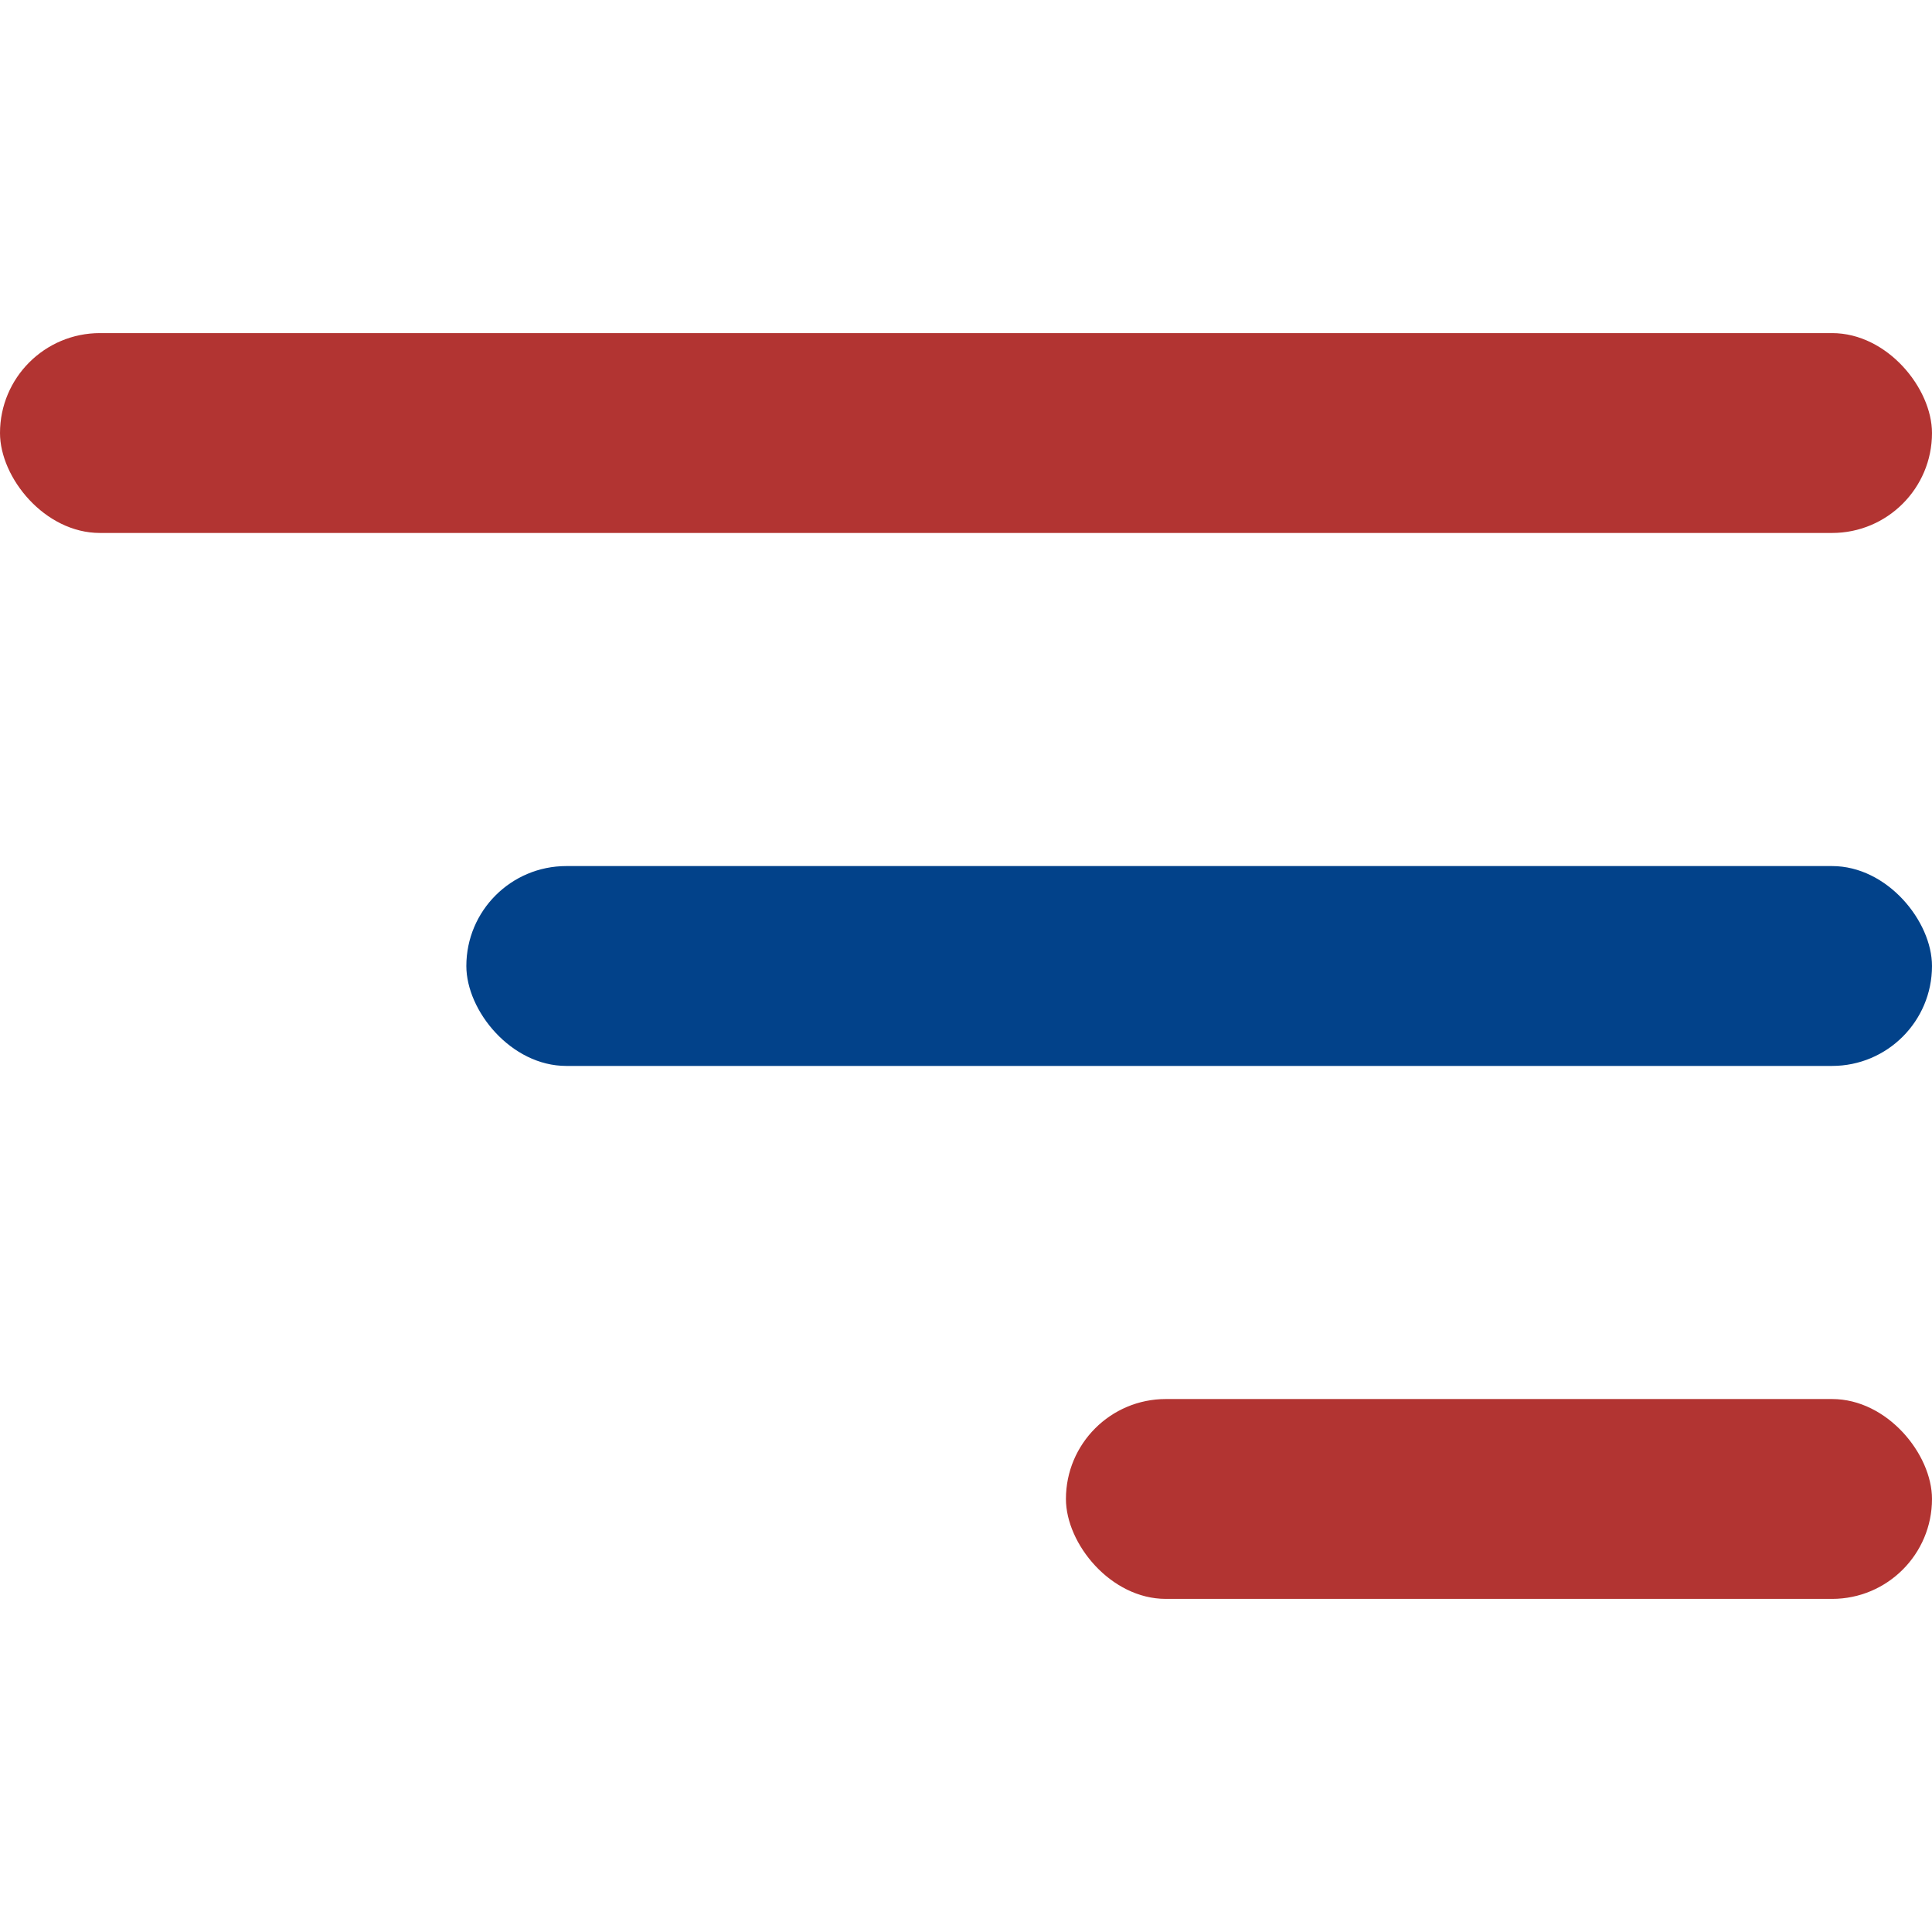
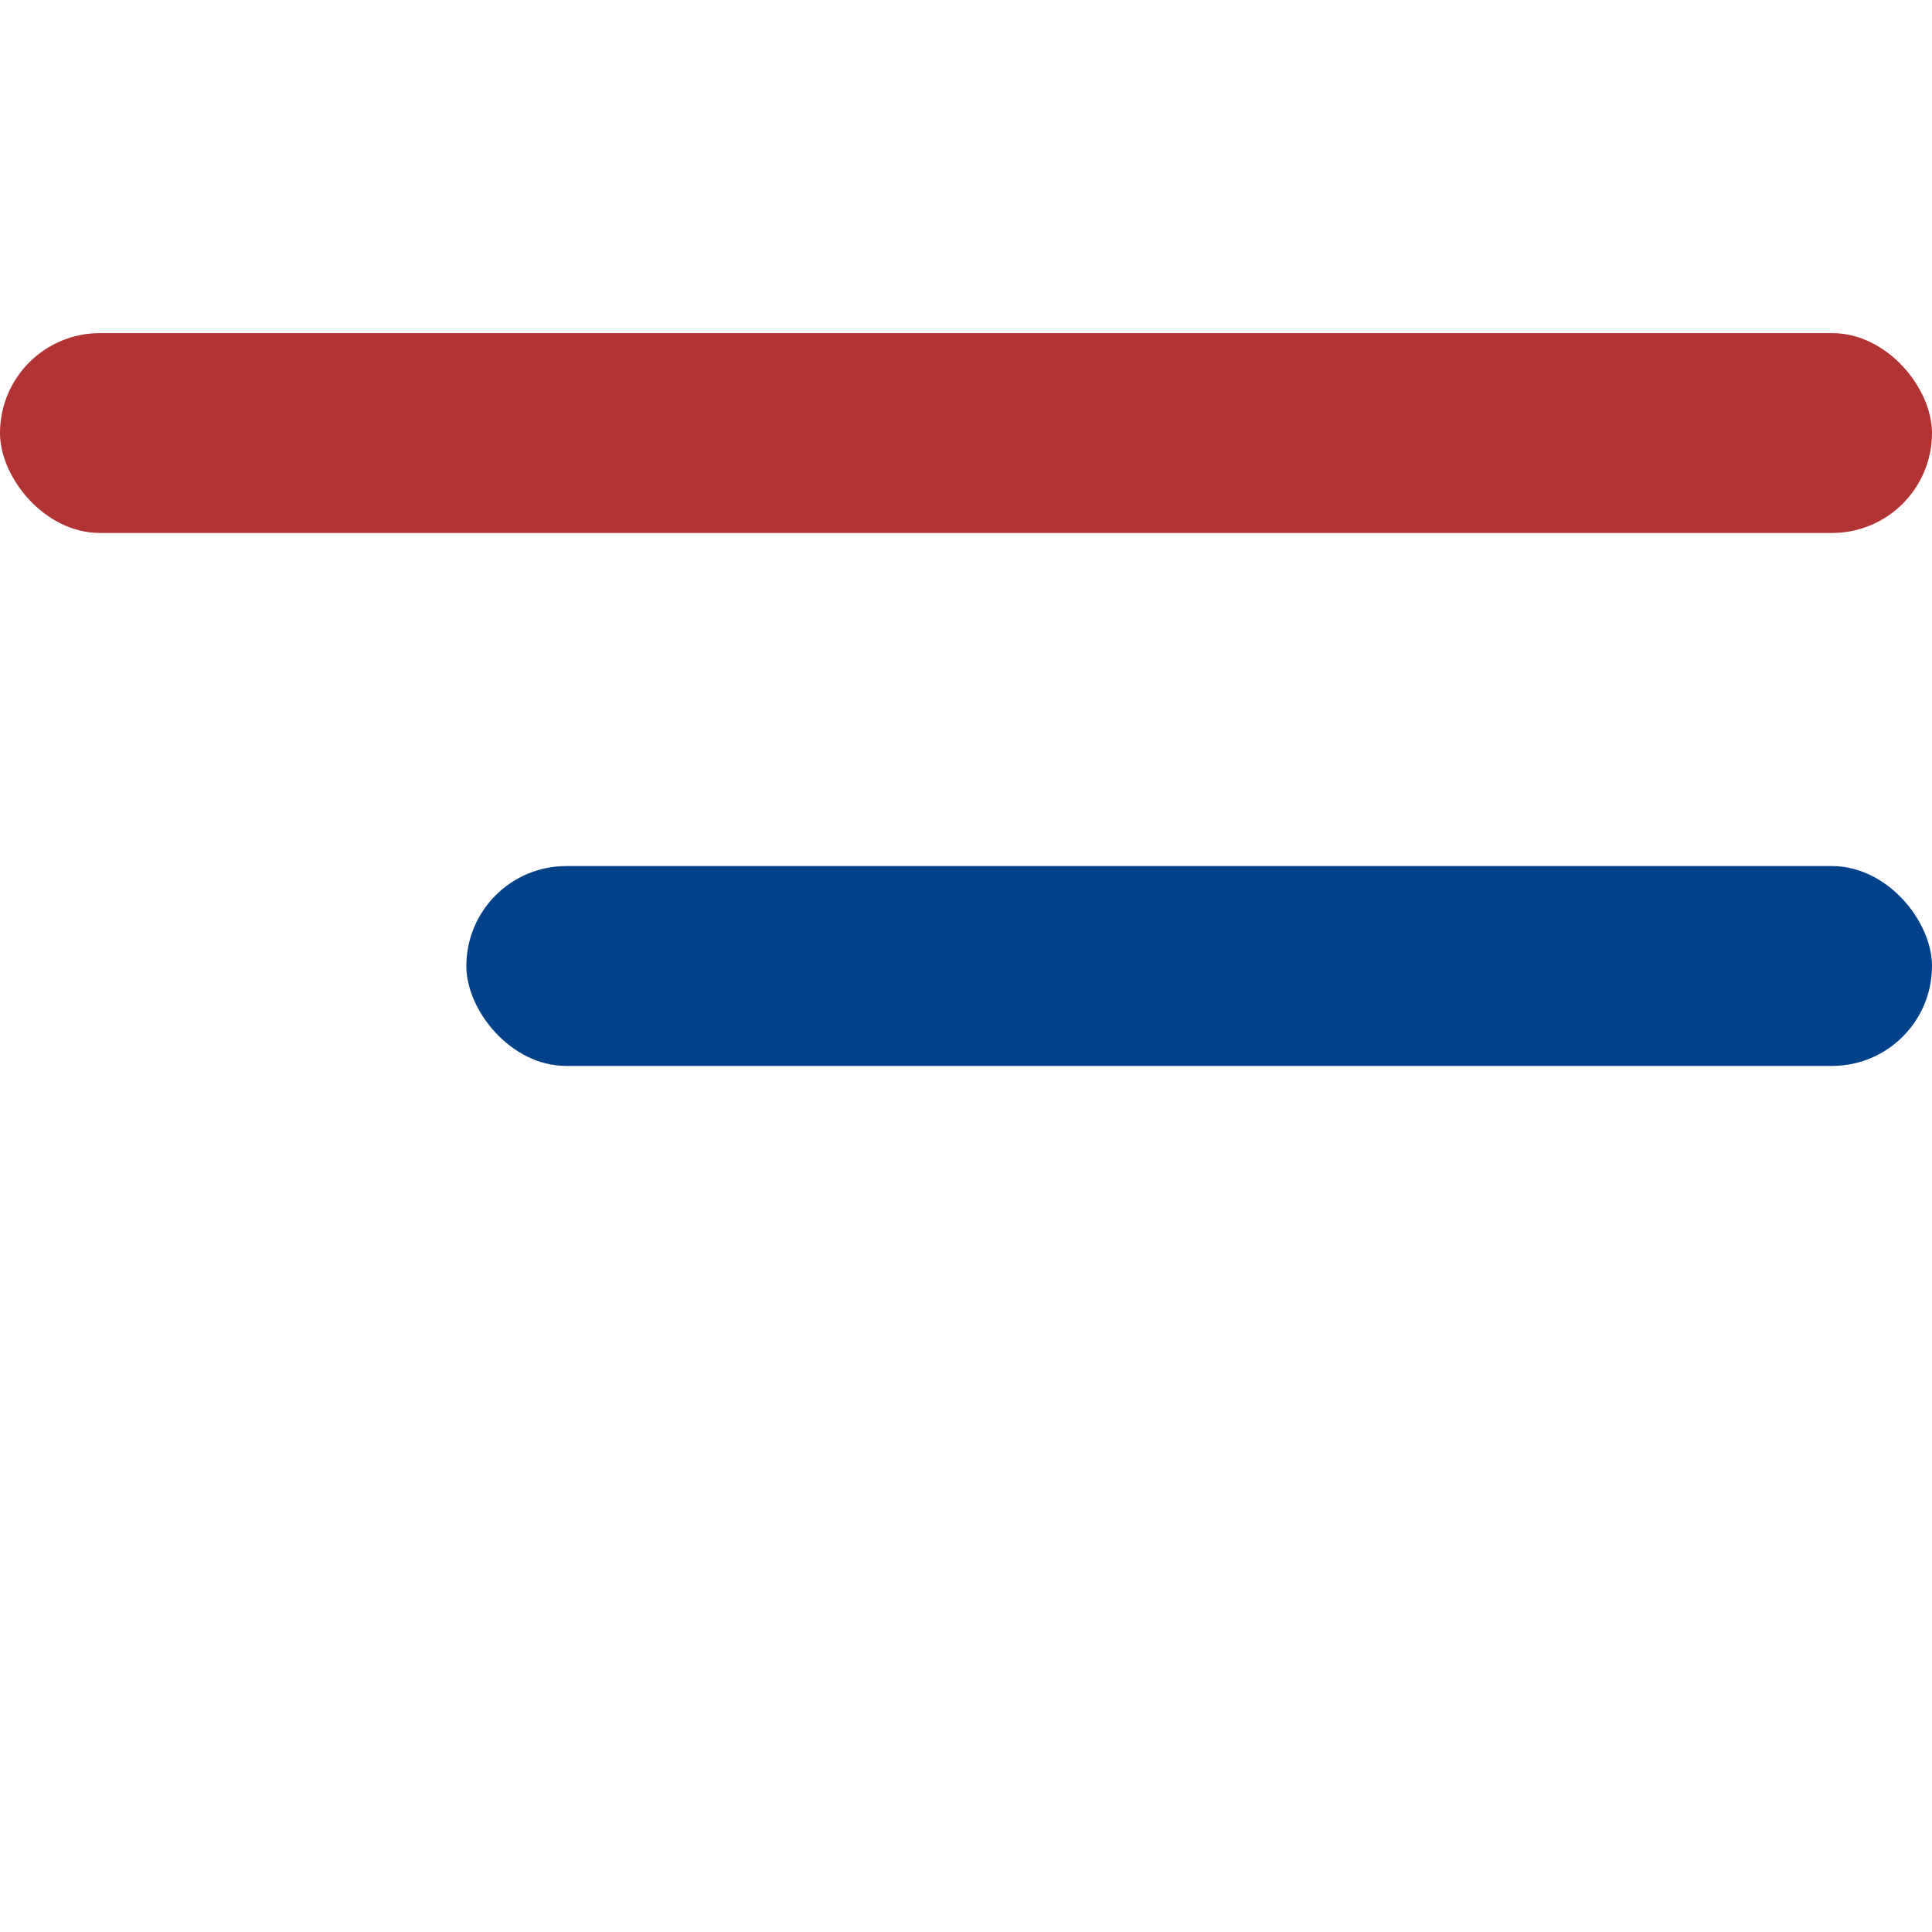
<svg xmlns="http://www.w3.org/2000/svg" width="29" height="29" viewBox="0 0 29 29" fill="none">
  <g id="Frame 42">
    <rect id="Rectangle 568" y="5" width="29" height="3" rx="1.5" fill="#B23432" />
    <rect id="Rectangle 569" x="7" y="13" width="22" height="3" rx="1.5" fill="#02428A" />
-     <rect id="Rectangle 570" x="16" y="21" width="13" height="3" rx="1.5" fill="#B23432" />
  </g>
</svg>